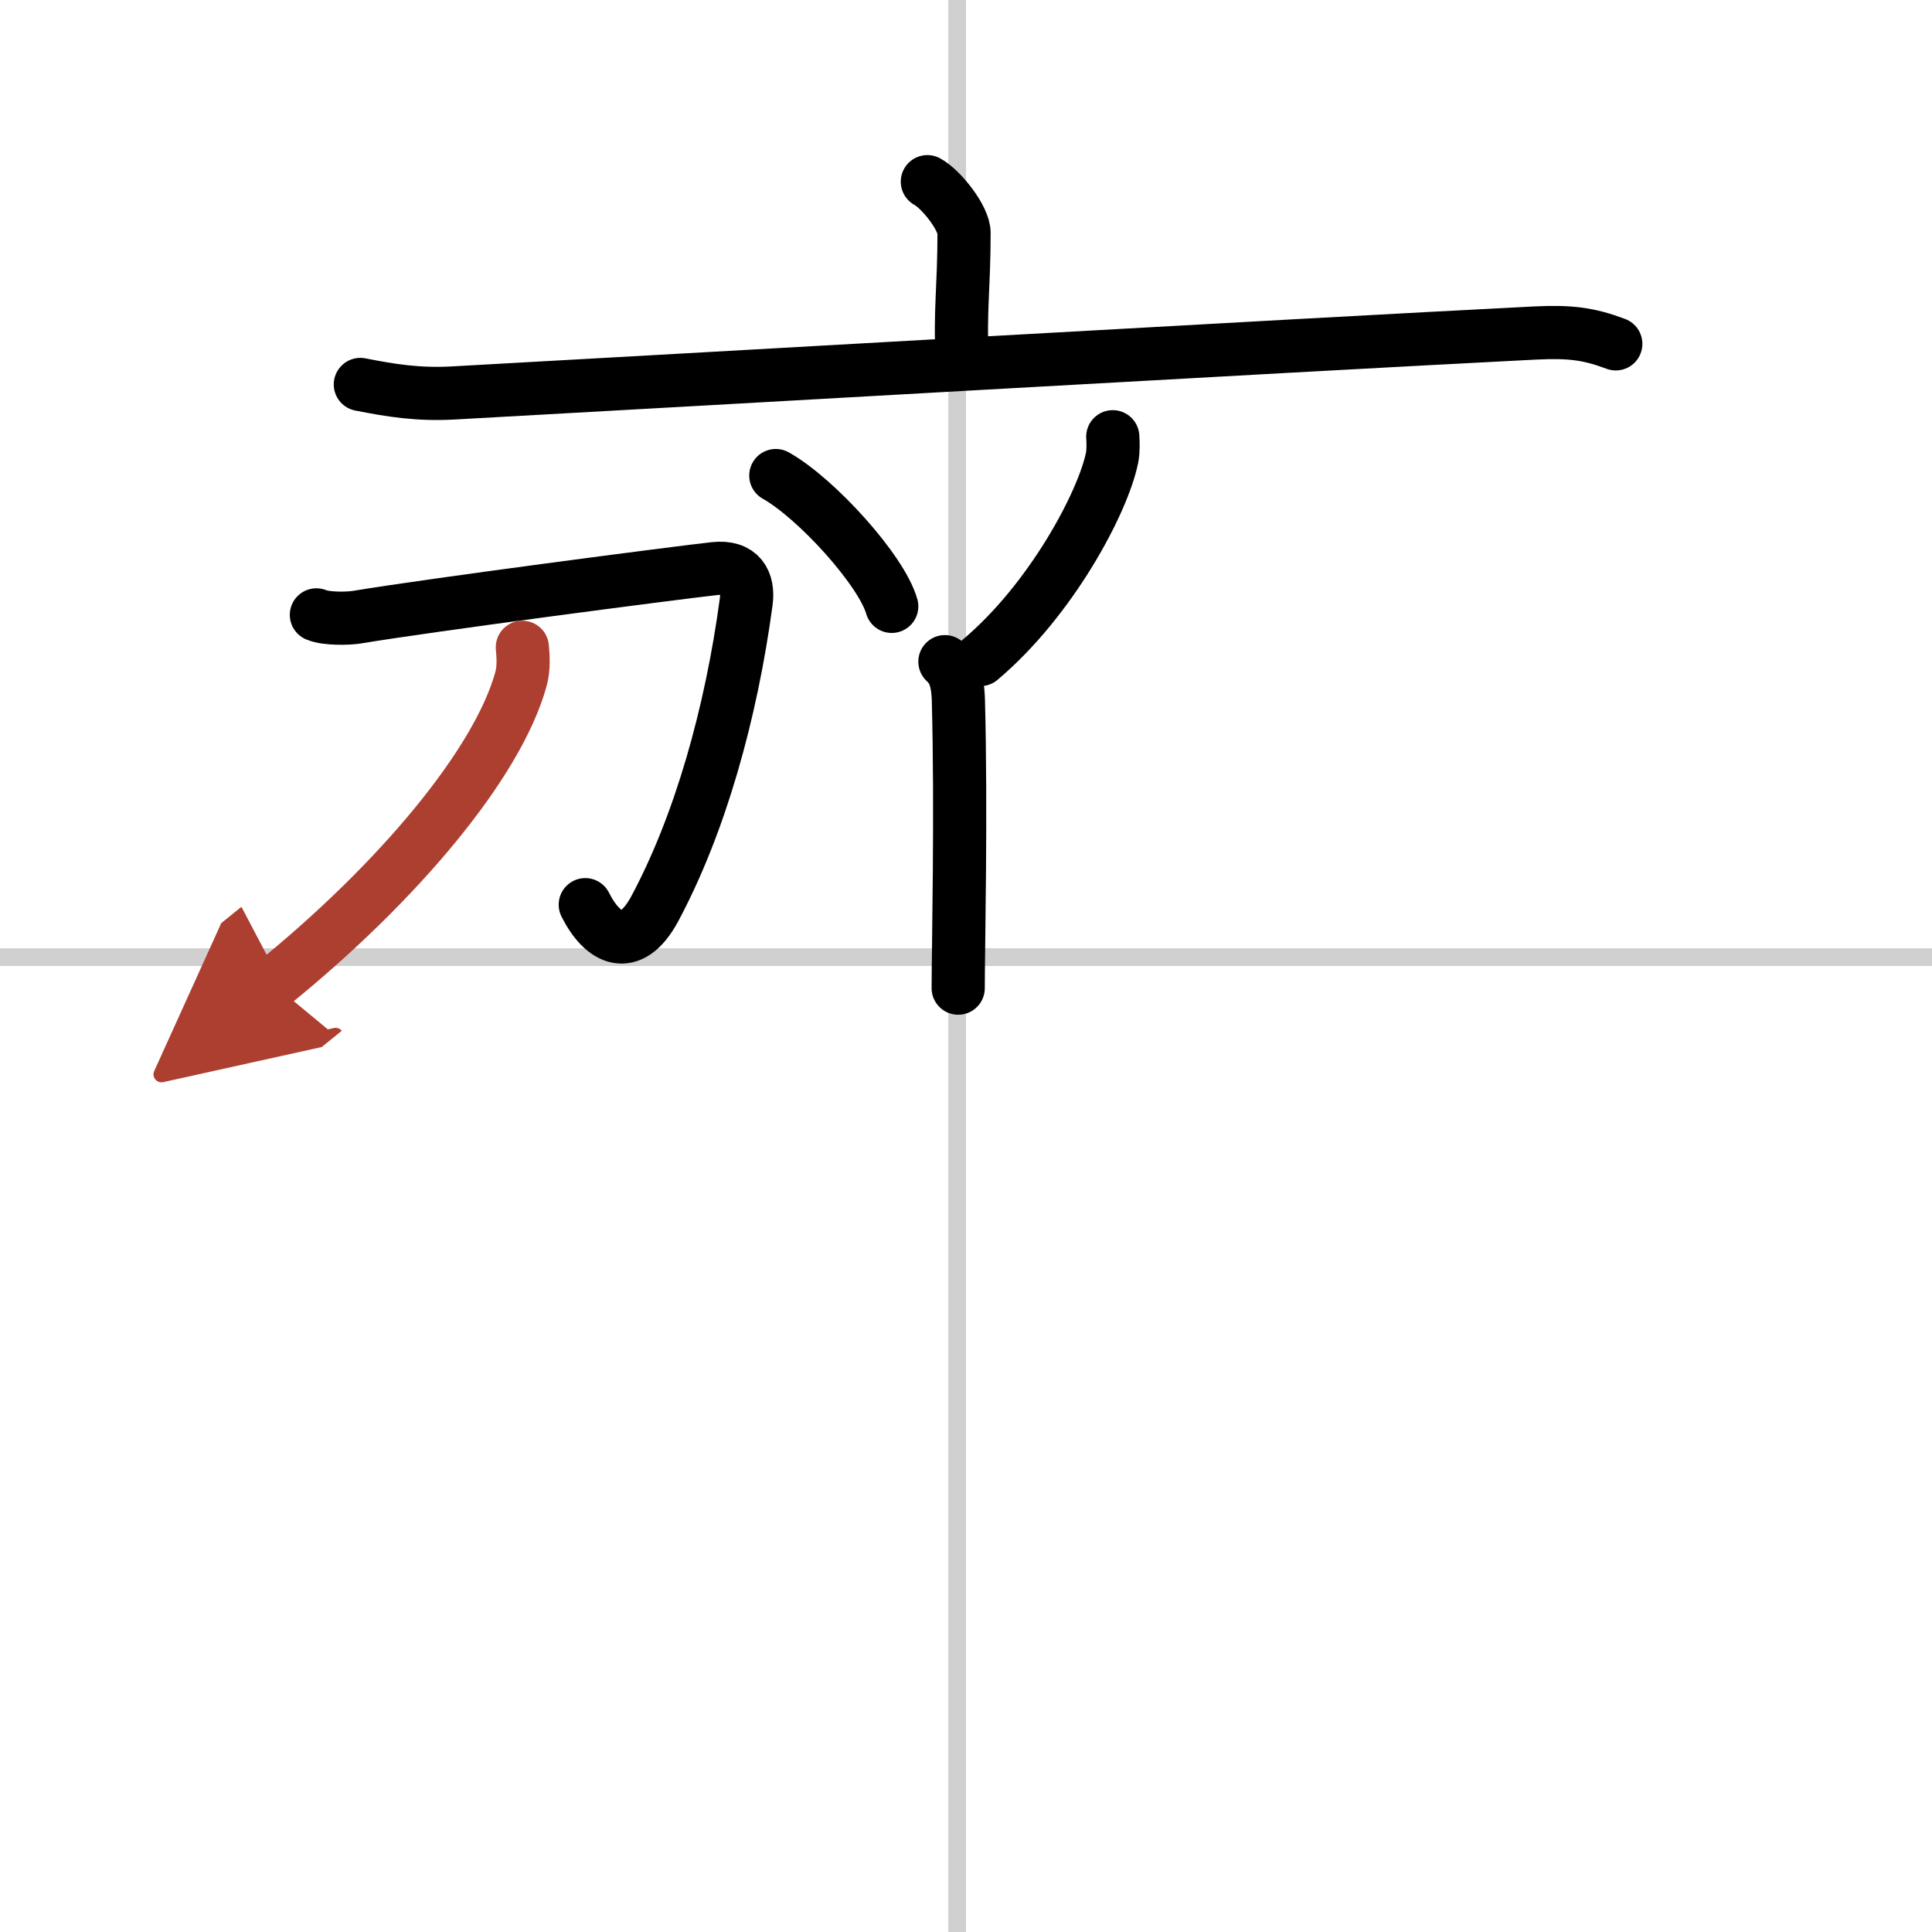
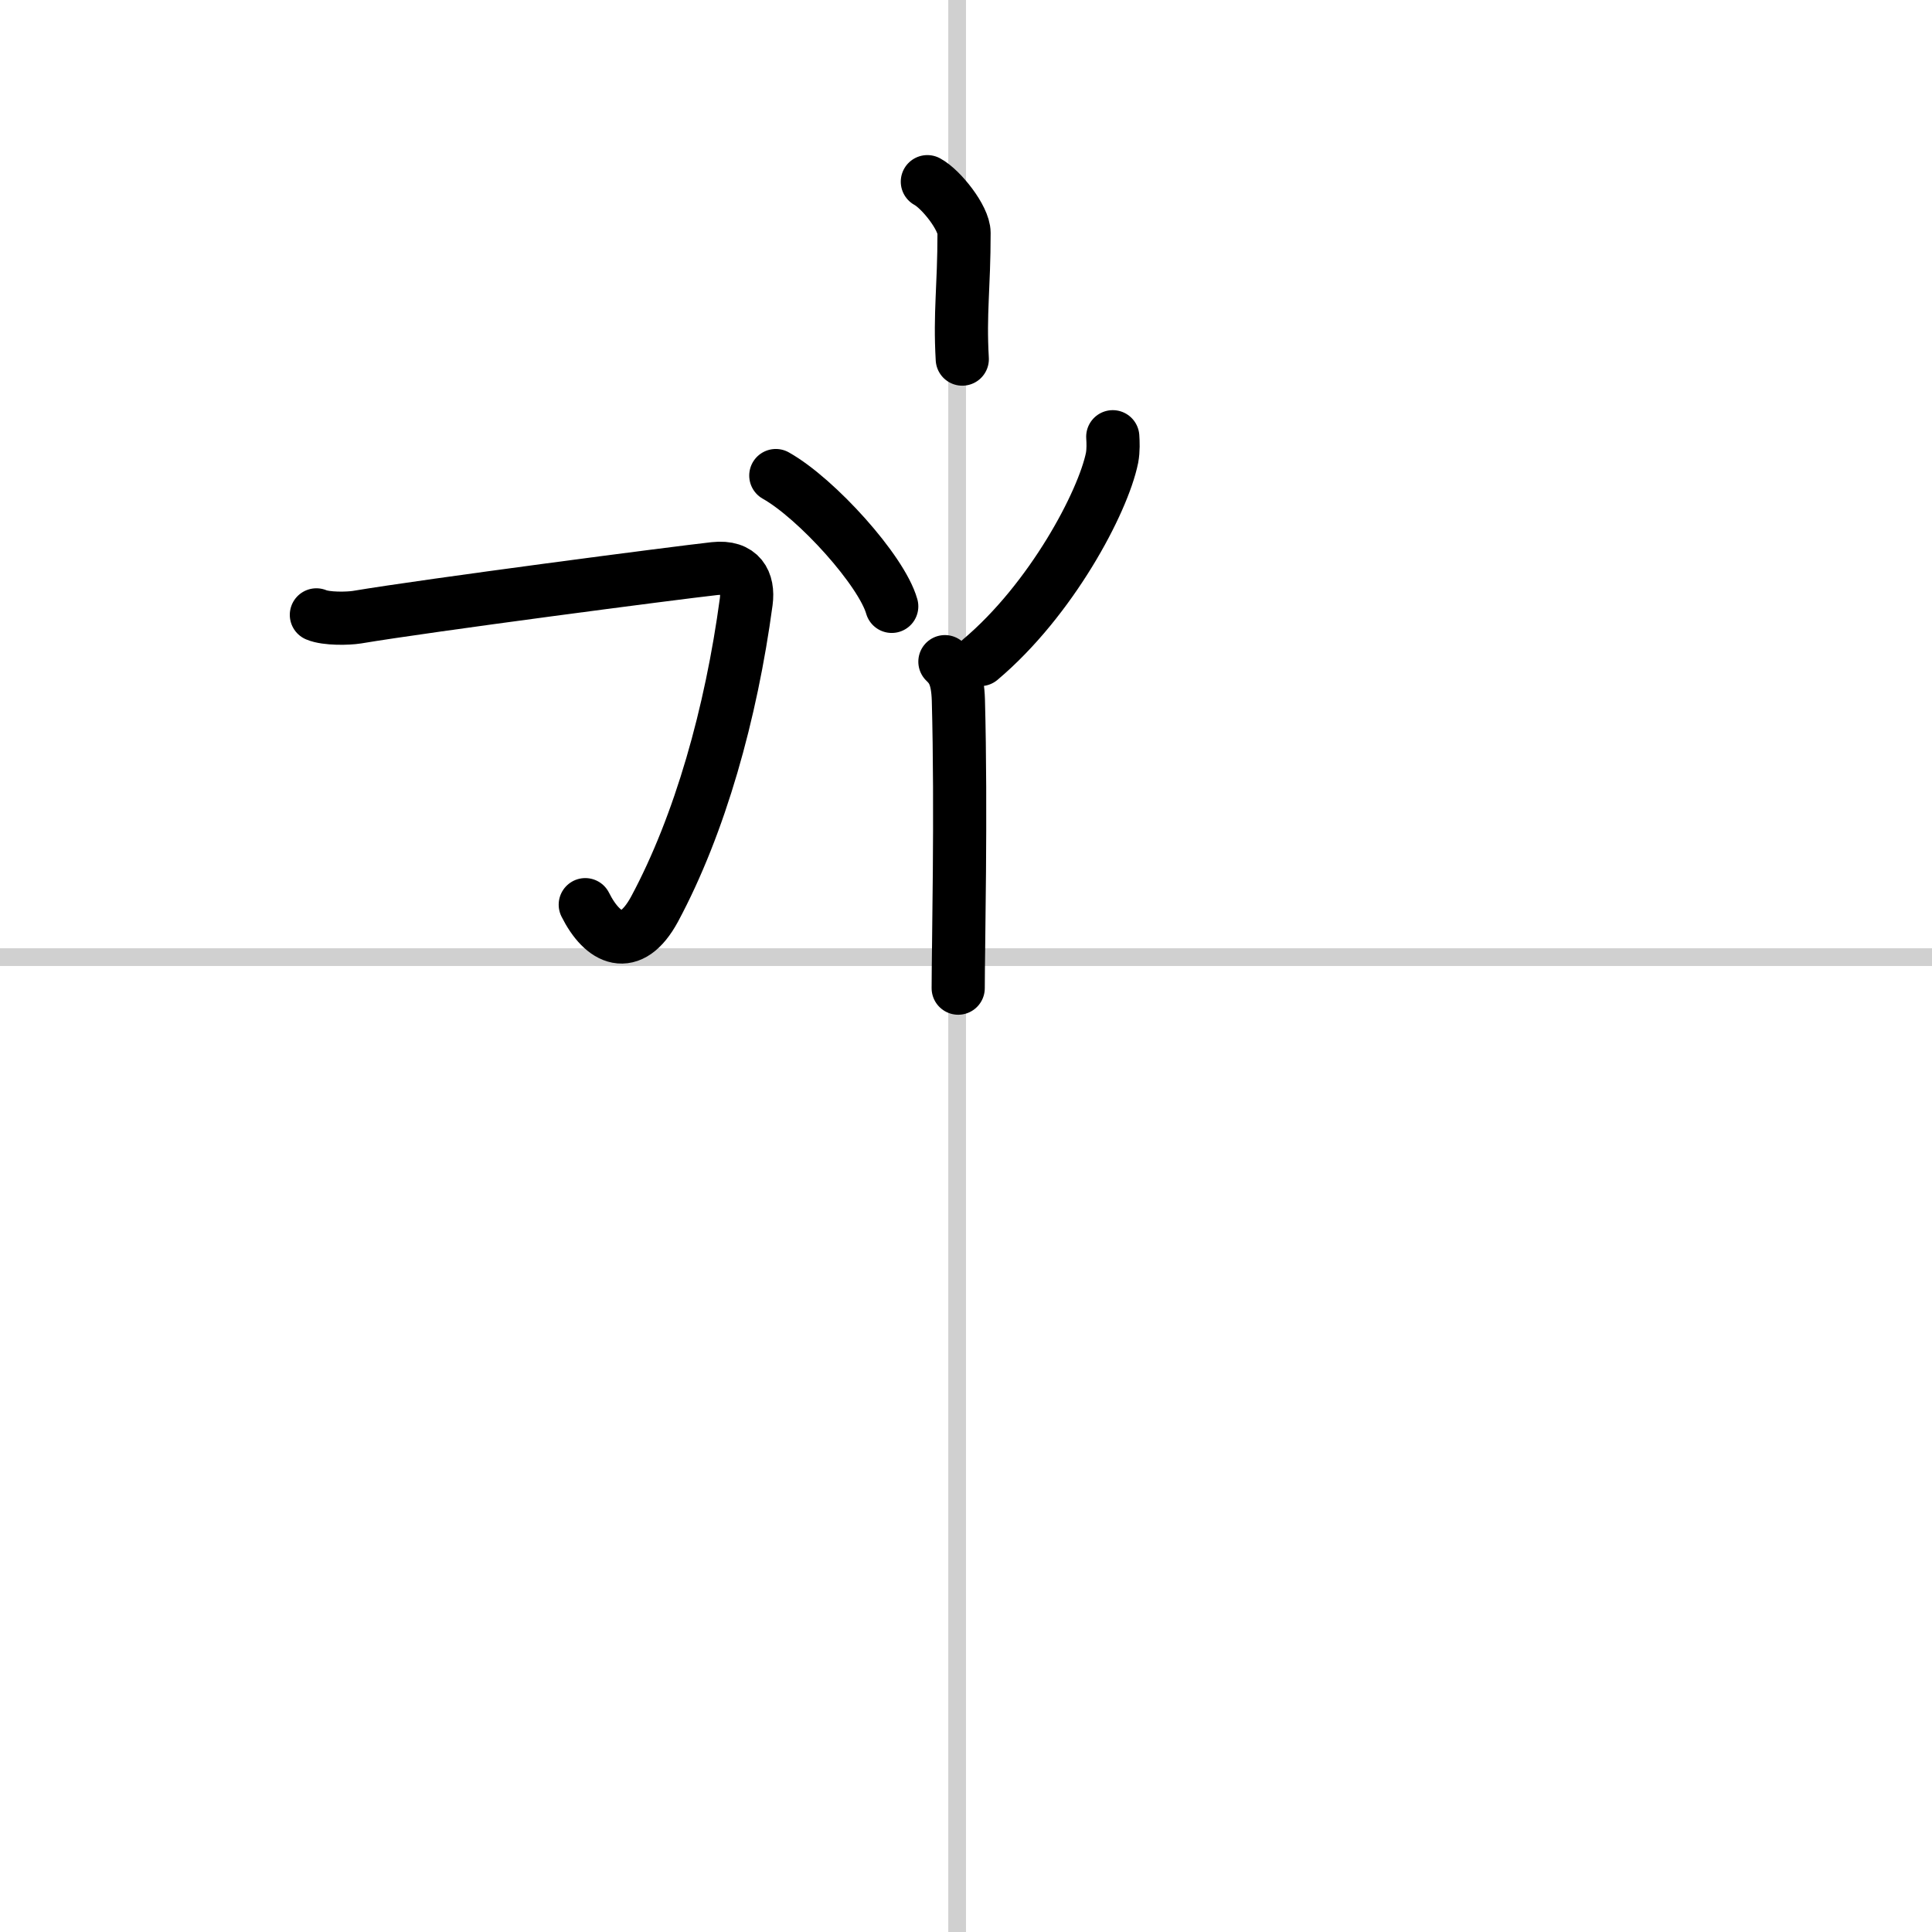
<svg xmlns="http://www.w3.org/2000/svg" width="400" height="400" viewBox="0 0 109 109">
  <defs>
    <marker id="a" markerWidth="4" orient="auto" refX="1" refY="5" viewBox="0 0 10 10">
      <polyline points="0 0 10 5 0 10 1 5" fill="#ad3f31" stroke="#ad3f31" />
    </marker>
  </defs>
  <g fill="none" stroke="#000" stroke-linecap="round" stroke-linejoin="round" stroke-width="3">
-     <rect width="100%" height="100%" fill="#fff" stroke="#fff" />
    <line x1="54" x2="54" y2="109" stroke="#d0d0d0" stroke-width="1" />
    <line x2="109" y1="54" y2="54" stroke="#d0d0d0" stroke-width="1" />
    <path d="m52.32 10.25c0.78 0.42 2.07 2.05 2.07 2.89 0 3.09-0.25 4.5-0.1 7.12" />
-     <path d="m20.33 21.69c1.73 0.34 3.25 0.59 5.25 0.48 12.16-0.67 47.16-2.68 60.99-3.38 2.03-0.1 3.07 0.04 4.59 0.61" />
    <path d="m43.77 26.83c2.31 1.3 5.97 5.36 6.54 7.38" />
    <path d="m62.78 24.64c0.02 0.3 0.04 0.76-0.04 1.19-0.51 2.51-3.43 8.01-7.43 11.38" />
    <path d="m53.31 37.33c0.42 0.4 0.72 0.86 0.76 2.17 0.17 6.28-0.01 14.11-0.01 16.25" />
    <path d="m17.85 34.69c0.57 0.24 1.79 0.21 2.29 0.13 4.06-0.68 17.91-2.49 20.17-2.74 1.47-0.16 1.94 0.74 1.79 1.87-0.85 6.3-2.6 12.55-5.17 17.34-1.36 2.51-2.93 1.71-3.91-0.25" />
-     <path d="m29.47 36.52c0.04 0.45 0.1 1.16-0.08 1.8-1.31 4.74-6.89 11.43-13.99 17.19" marker-end="url(#a)" stroke="#ad3f31" />
  </g>
</svg>